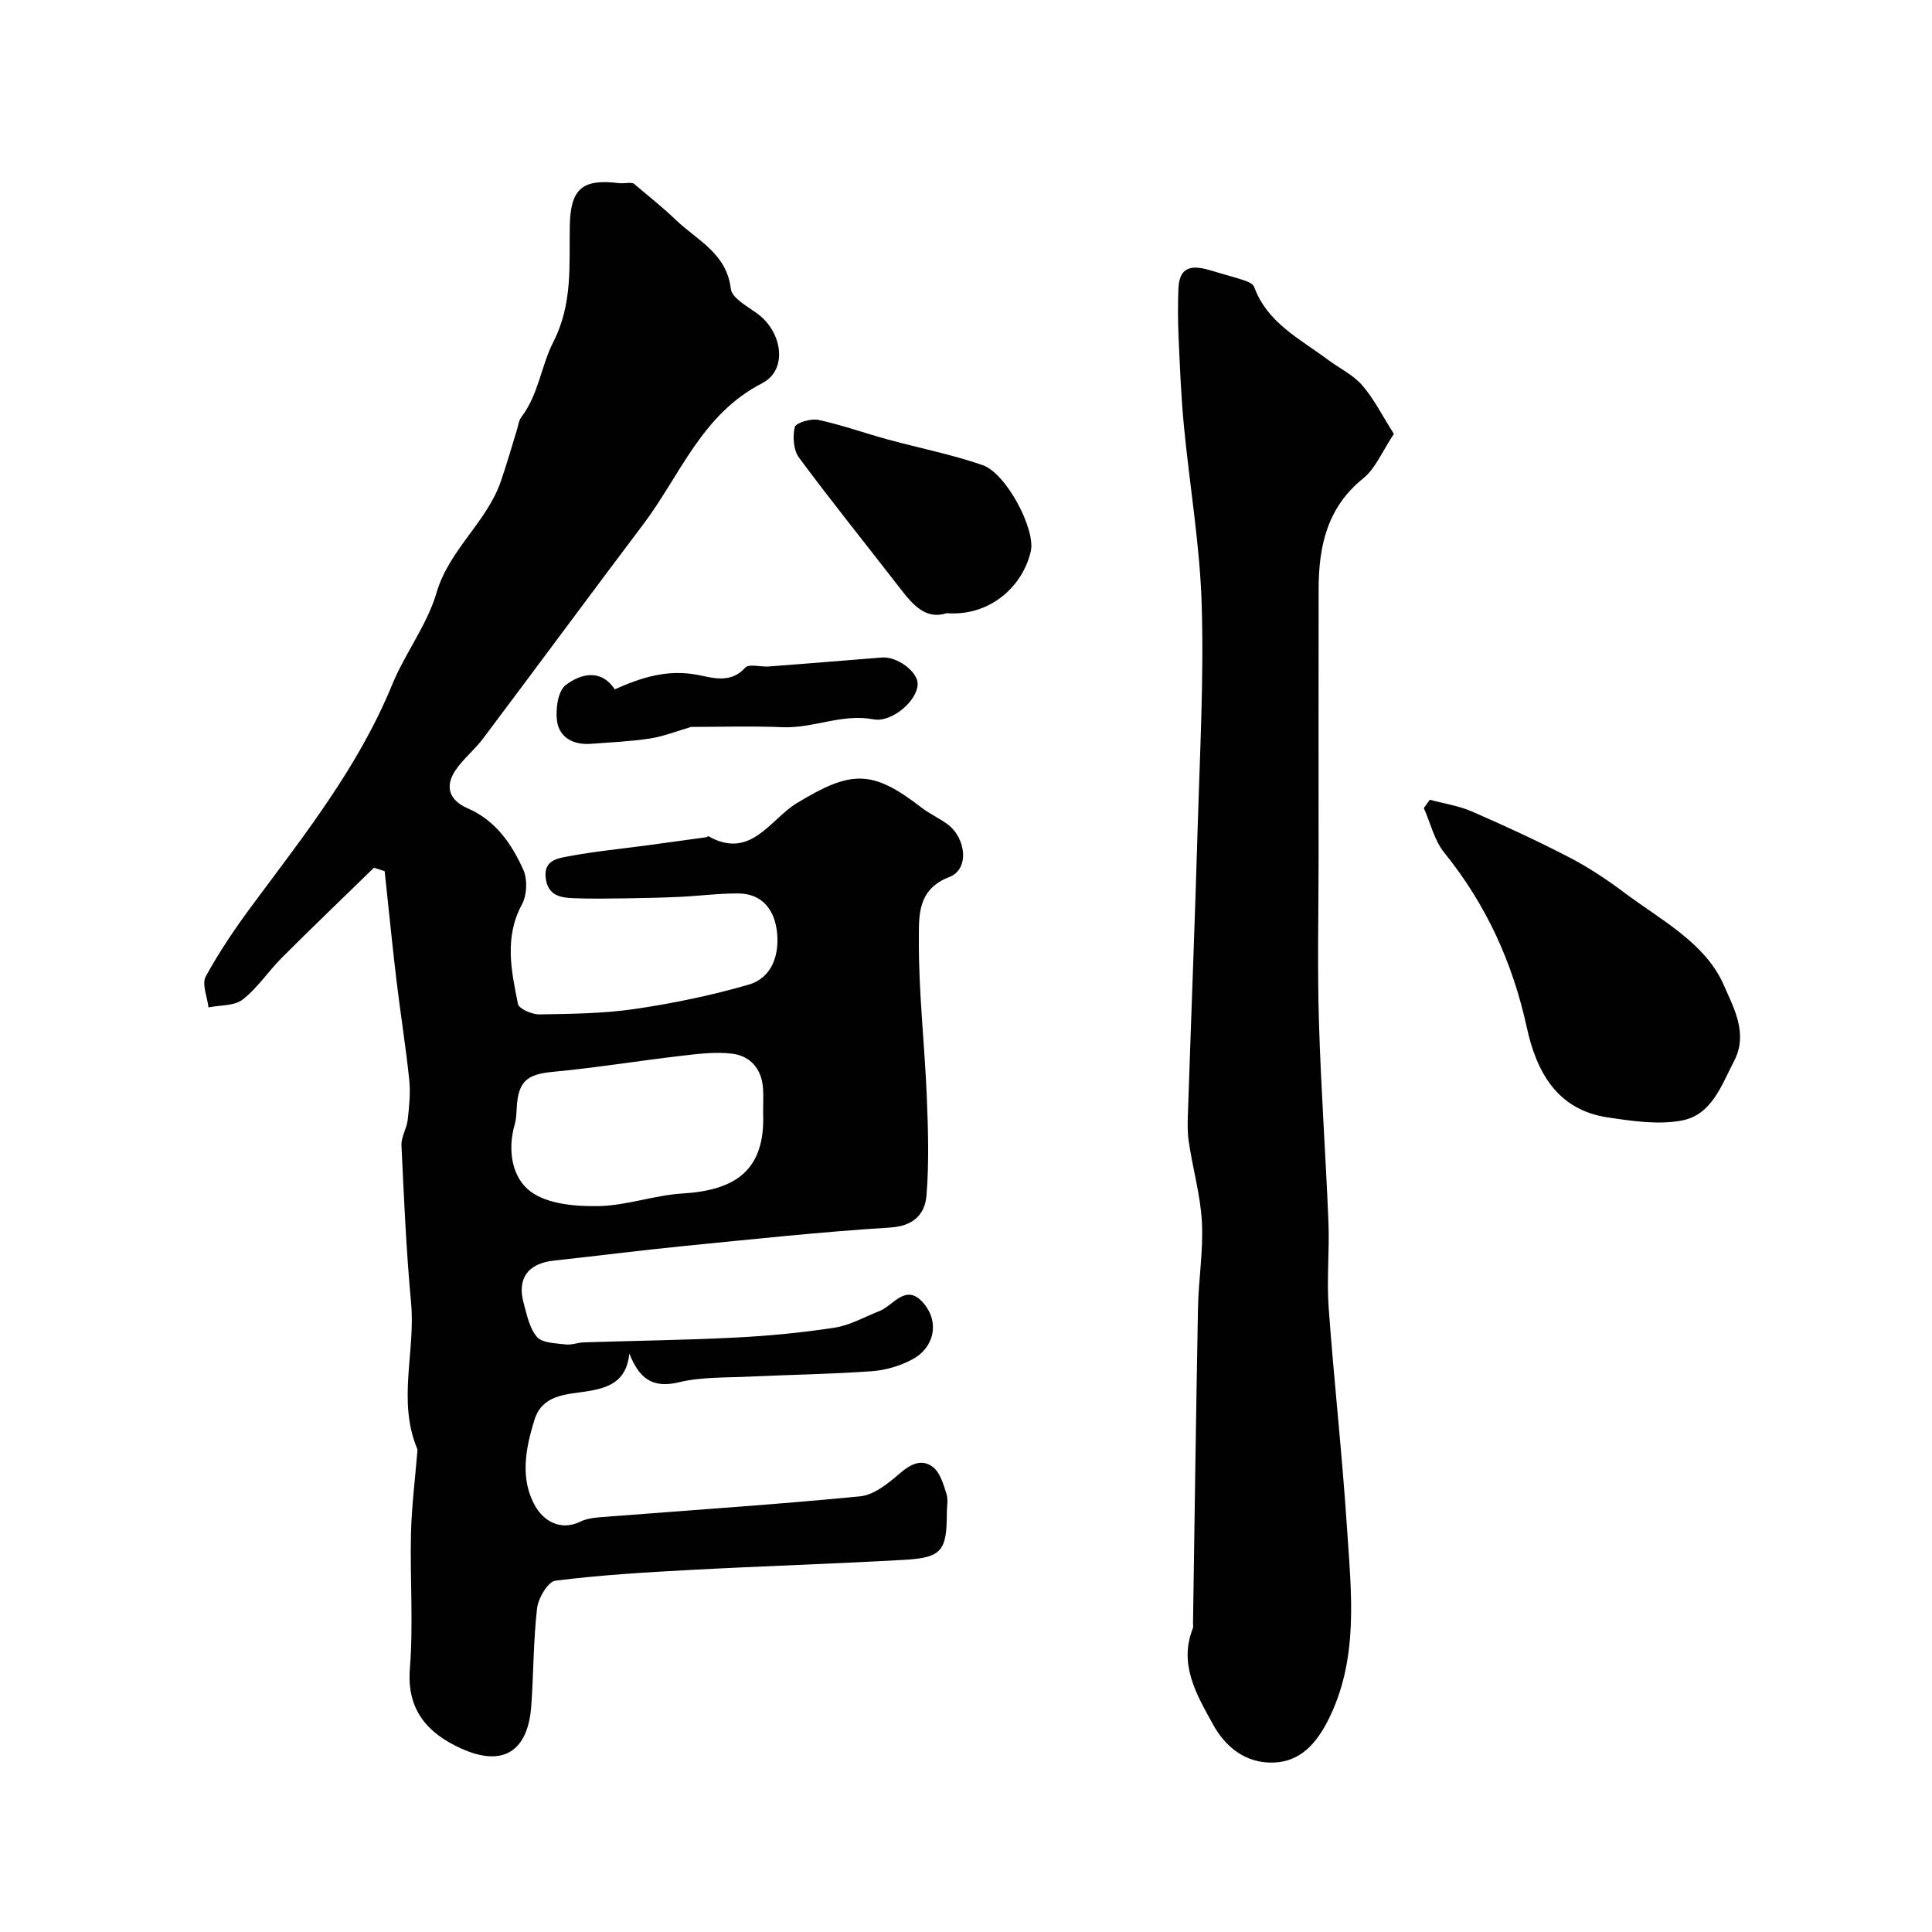
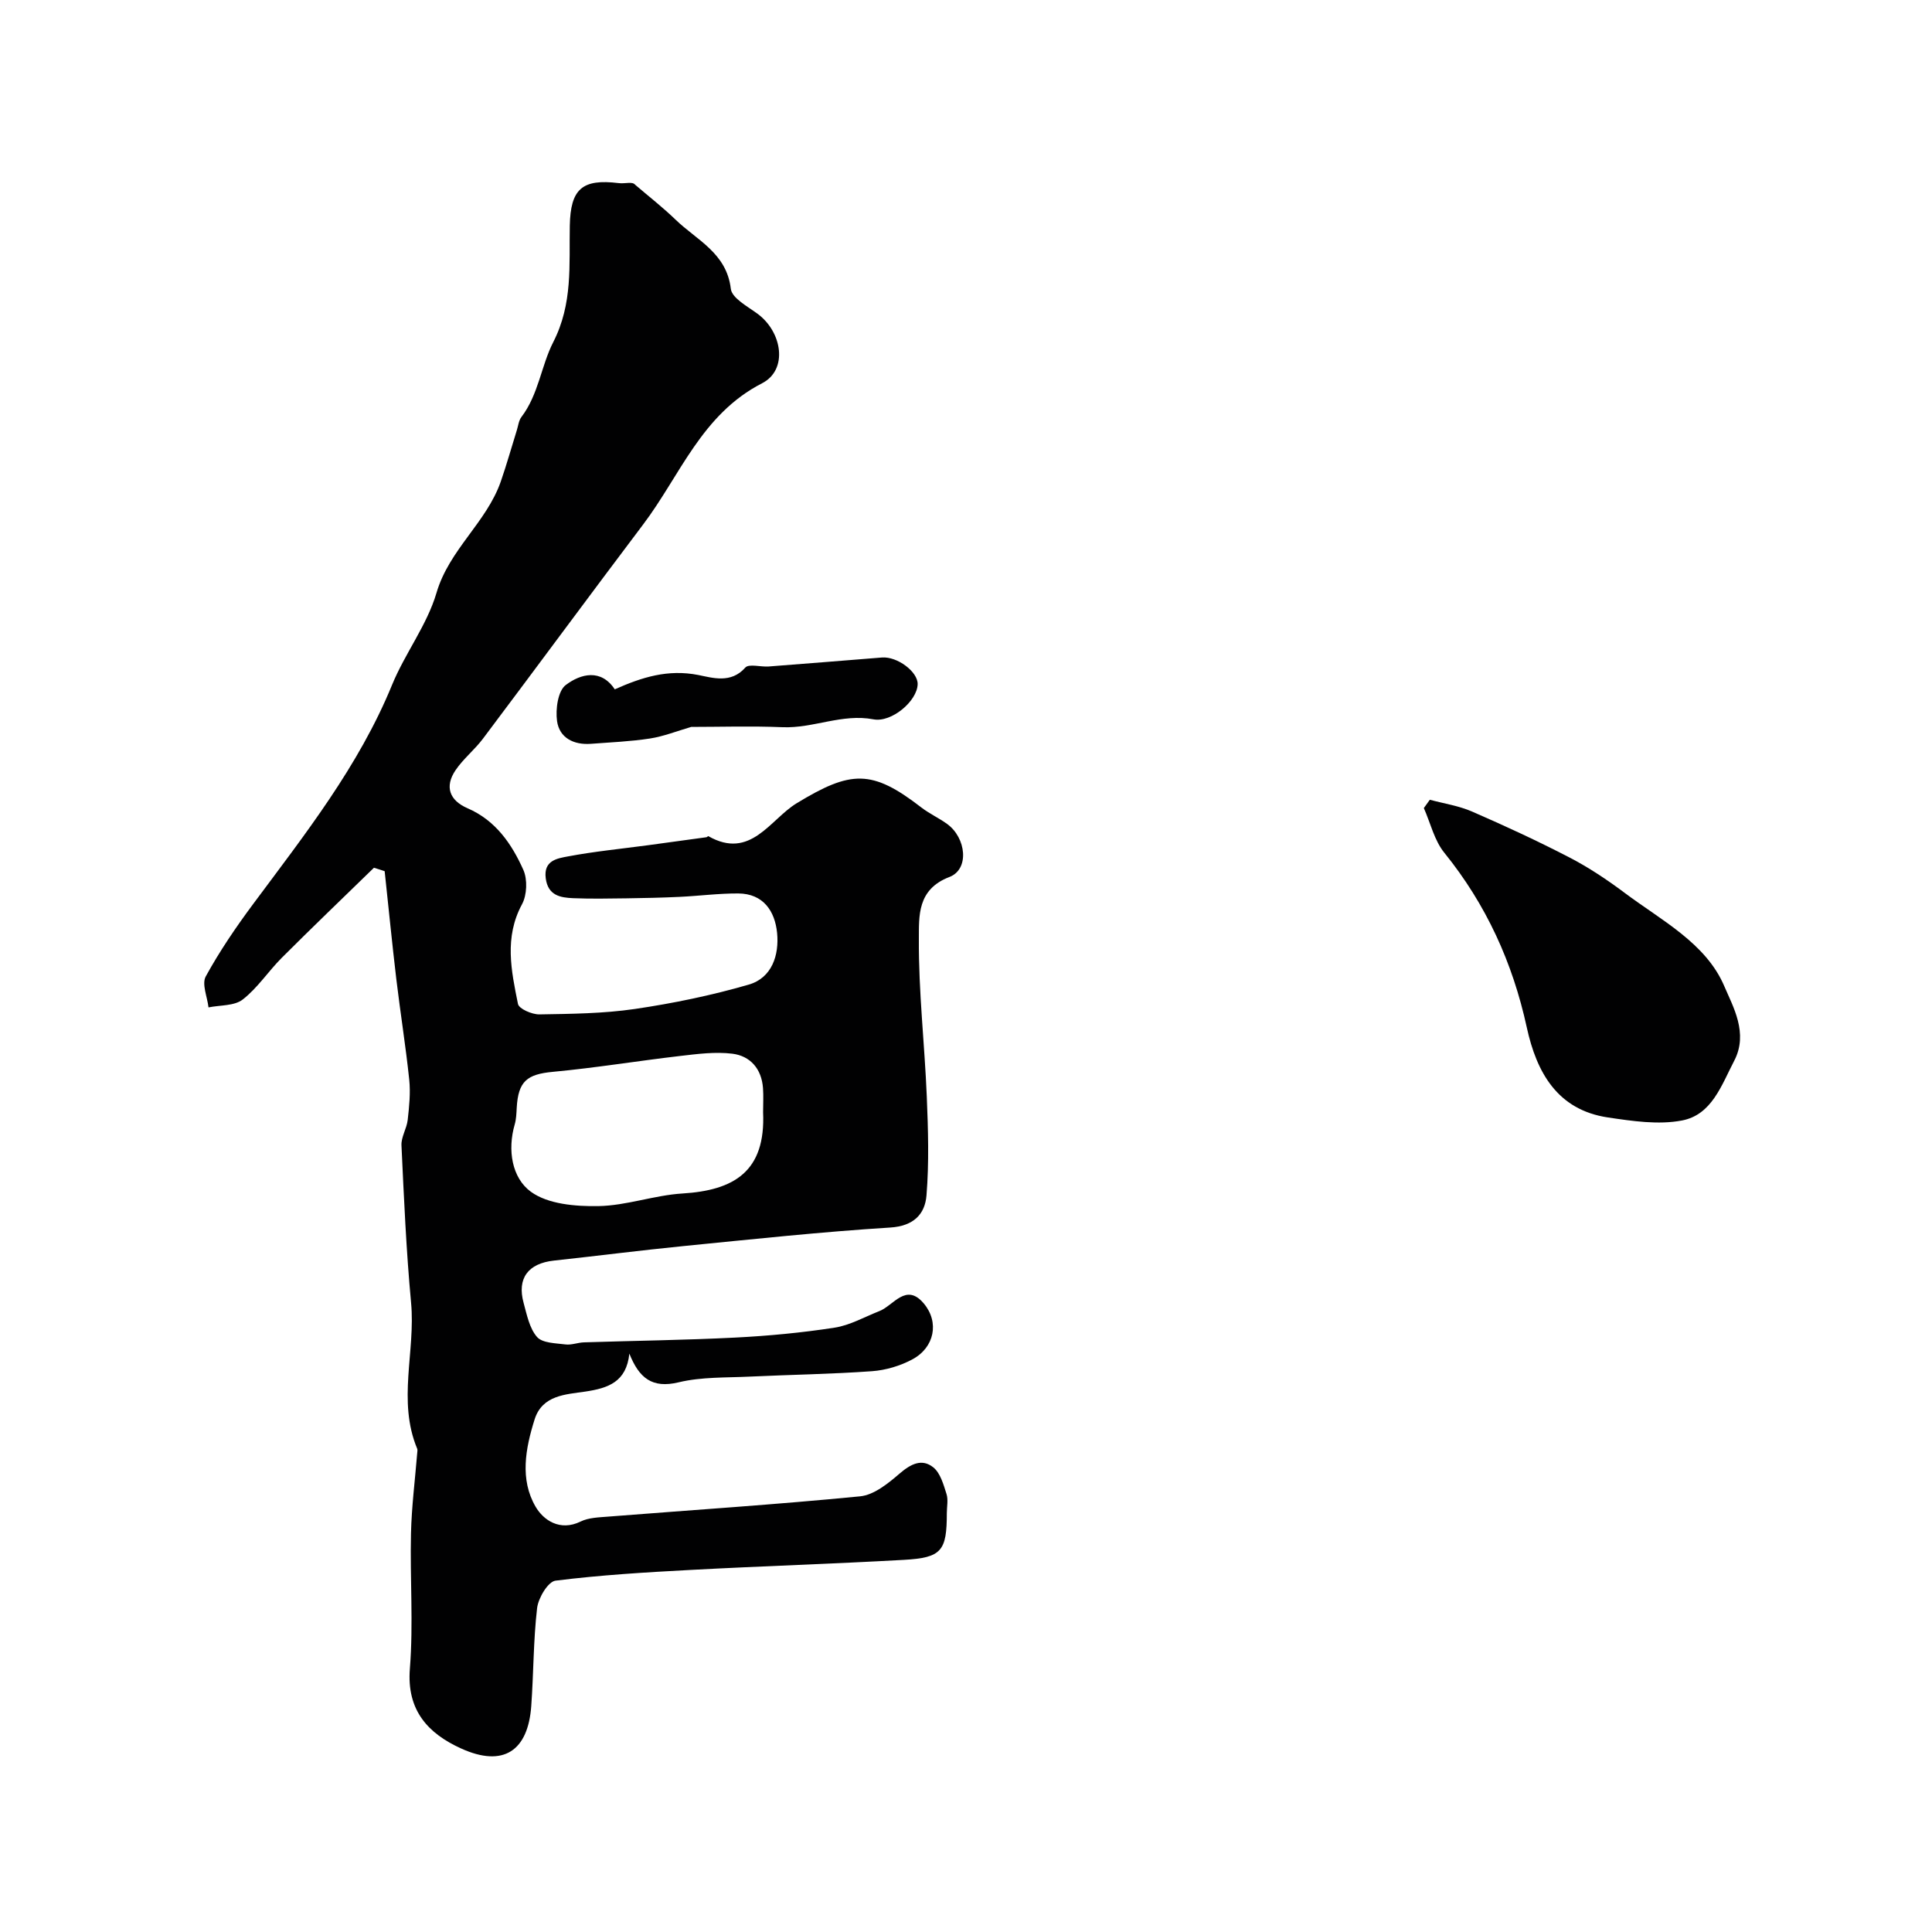
<svg xmlns="http://www.w3.org/2000/svg" enable-background="new 0 0 400 400" viewBox="0 0 400 400">
  <g fill="#010102">
    <path d="m77.42 179.66c-6.37 6.2-12.79 12.35-19.08 18.64-2.79 2.79-5.01 6.25-8.09 8.64-1.73 1.35-4.68 1.14-7.08 1.63-.25-2.17-1.43-4.85-.57-6.41 2.87-5.24 6.27-10.23 9.84-15.03 10.7-14.4 21.83-28.48 28.73-45.33 2.67-6.52 7.24-12.38 9.2-19.05 2.62-8.96 10.35-14.57 13.31-23.05 1.22-3.51 2.22-7.1 3.33-10.65.29-.92.39-2 .95-2.72 3.54-4.65 4.1-10.64 6.57-15.47 4.1-8.01 3.28-16.01 3.44-24.15.15-7.59 2.56-9.73 10.12-8.8 1.37.17 2.84-.39 3.41.34 2.8 2.4 5.72 4.67 8.37 7.23 4.39 4.25 10.57 6.9 11.44 14.32.22 1.91 3.44 3.63 5.5 5.14 5.16 3.77 6.39 11.63.97 14.41-12.54 6.44-16.95 19.09-24.62 29.23-11.13 14.74-22.08 29.61-33.18 44.37-1.73 2.3-4.07 4.15-5.67 6.52-2.31 3.42-1.23 6.26 2.49 7.87 5.81 2.51 9.14 7.37 11.55 12.75.89 1.99.76 5.22-.28 7.14-3.7 6.85-2.22 13.75-.83 20.62.2 1.02 2.9 2.19 4.43 2.17 6.59-.11 13.25-.17 19.75-1.12 7.95-1.17 15.89-2.81 23.61-5.05 4.79-1.39 6.31-6.11 5.86-10.7-.45-4.5-2.84-8.14-8.05-8.17-4.07-.02-8.13.52-12.2.71-3.65.17-7.3.25-10.96.3-3.67.05-7.34.12-11-.03-2.69-.11-5.23-.56-5.69-4.12-.49-3.72 2.42-4.12 4.6-4.53 5.46-1.03 11.02-1.57 16.53-2.31 4.04-.54 8.09-1.1 12.13-1.66.15-.02.34-.26.41-.22 8.74 4.98 12.78-3.47 18.27-6.81 11.26-6.85 15.58-7.05 25.81.86 1.67 1.29 3.64 2.18 5.35 3.42 3.97 2.88 4.65 9.39.48 10.98-6.74 2.57-6.29 8.19-6.33 12.83-.07 10.87 1.19 21.73 1.64 32.61.28 6.82.49 13.7-.06 20.48-.31 3.88-2.65 6.36-7.53 6.66-14.26.89-28.49 2.42-42.72 3.83-8.97.89-17.91 2.04-26.88 3.01-5.34.58-7.68 3.66-6.28 8.77.67 2.45 1.21 5.26 2.78 7.05 1.12 1.27 3.84 1.28 5.89 1.54 1.23.16 2.54-.39 3.82-.43 10.45-.34 20.91-.46 31.35-.99 6.86-.35 13.74-1 20.53-2.05 3.19-.49 6.2-2.22 9.28-3.43 2.98-1.17 5.52-5.97 9.21-1.57 3.25 3.88 2.2 9.11-2.37 11.56-2.51 1.35-5.5 2.24-8.34 2.45-8.41.61-16.86.72-25.29 1.12-4.93.24-10.01.04-14.75 1.18-5.52 1.33-8.2-.89-10.22-5.94-.61 5.86-4.36 7.15-9.11 7.86-4.04.6-8.92.71-10.51 5.78-1.89 6.01-3.09 12.41.21 18.06 1.61 2.77 5.04 5.16 9.31 3.07 1.67-.82 3.78-.86 5.71-1.02 17.39-1.37 34.8-2.5 52.16-4.2 2.88-.28 5.81-2.67 8.18-4.71 2.31-1.99 4.62-3.19 6.99-1.28 1.45 1.17 2.1 3.54 2.72 5.49.39 1.21.07 2.64.07 3.98 0 7.82-1.07 9.23-8.85 9.67-14.69.83-29.4 1.29-44.09 2.08-9.38.5-18.77 1.06-28.08 2.23-1.54.19-3.56 3.58-3.81 5.68-.78 6.71-.72 13.52-1.21 20.28-.66 9.22-5.71 12.79-14.53 8.78-6.79-3.08-11.3-7.85-10.6-16.53.74-9.27.01-18.66.23-27.98.13-5.56.84-11.11 1.29-16.66.02-.3.1-.65-.01-.9-4.13-9.91-.32-20.15-1.26-30.21-1.01-10.83-1.48-21.72-1.99-32.59-.08-1.73 1.09-3.48 1.29-5.26.31-2.75.6-5.58.32-8.31-.73-6.97-1.85-13.91-2.68-20.87-.88-7.43-1.61-14.88-2.41-22.32-.76-.26-1.49-.49-2.22-.71zm80.57 50.61c0-1.67.1-3.34-.02-5-.29-3.96-2.61-6.64-6.33-7.11-3.55-.44-7.26.05-10.85.47-8.78 1.02-17.51 2.46-26.3 3.28-5.35.5-7.2 1.91-7.51 7.47-.06 1.14-.1 2.33-.41 3.41-1.55 5.34-.57 11.08 3.33 13.94 3.54 2.59 9.26 3.06 13.99 2.98 5.81-.1 11.56-2.25 17.39-2.61 10.67-.65 17.27-4.52 16.71-16.83z" />
-     <path d="m288.59 89.84c-2.42 3.61-3.79 7.14-6.35 9.2-7.47 6.02-9.21 14.02-9.23 22.83-.04 18.51-.01 37.02-.01 55.52 0 11.35-.27 22.7.07 34.04.41 13.87 1.41 27.72 1.97 41.58.24 5.87-.38 11.79.04 17.64 1.1 15.24 2.81 30.44 3.8 45.69.88 13.52 2.55 27.23-4.02 40.03-2.34 4.55-5.61 8.34-11.11 8.55-5.81.22-10.03-3.19-12.64-7.95-3.35-6.1-7.13-12.36-4.13-19.89.11-.29.02-.66.02-.99.33-21.75.62-43.51 1.03-65.26.11-5.95 1.13-11.92.81-17.84-.3-5.63-1.94-11.17-2.74-16.78-.35-2.45-.17-5-.09-7.5.64-19.19 1.4-38.38 1.96-57.57.45-15.31 1.29-30.64.83-45.92-.37-12.42-2.52-24.78-3.7-37.19-.58-6.07-.82-12.18-1.09-18.28-.15-3.34-.16-6.69-.03-10.03.2-4.97 3.32-4.76 6.86-3.68 2.28.7 4.59 1.29 6.85 2.04.73.24 1.74.7 1.96 1.3 2.72 7.48 9.52 10.79 15.31 15.12 2.35 1.76 5.17 3.08 7.05 5.25 2.44 2.79 4.13 6.23 6.58 10.09z" />
    <path d="m296.03 165.58c2.93.79 6.01 1.25 8.76 2.45 6.8 2.96 13.55 6.08 20.13 9.49 4 2.07 7.8 4.61 11.41 7.31 7.63 5.73 16.89 10.44 20.68 19.38 1.76 4.15 5.02 9.68 2.05 15.39-2.65 5.09-4.64 11.19-10.8 12.38-4.9.94-10.28.13-15.34-.62-10.53-1.56-14.8-9.41-16.81-18.62-2.93-13.44-8.41-25.47-17.08-36.19-2.07-2.55-2.86-6.14-4.24-9.25.41-.57.83-1.14 1.24-1.72z" />
-     <path d="m196.01 126.95c-4.29 1.4-6.96-1.65-9.57-5.03-7-9.05-14.19-17.96-21-27.15-1.16-1.56-1.36-4.38-.89-6.35.21-.88 3.34-1.82 4.88-1.49 4.85 1.04 9.55 2.74 14.35 4.05 6.54 1.79 13.25 3.1 19.64 5.31 4.97 1.71 11.02 13.37 10 17.82-1.68 7.4-8.57 13.53-17.41 12.84z" />
    <path d="m127.28 142.72c5.65-2.52 11.01-4.2 17.29-2.97 2.94.58 6.77 1.83 9.73-1.53.74-.84 3.19-.11 4.84-.23 7.82-.59 15.64-1.24 23.46-1.86 3.17-.25 7.46 2.96 7.39 5.53-.09 3.49-5.41 7.99-9.15 7.27-6.47-1.24-12.45 1.89-18.82 1.63-6.48-.27-12.98-.06-18.91-.06-2.99.87-5.71 1.96-8.54 2.4-4.04.62-8.15.79-12.24 1.1-3.55.26-6.51-1.23-7-4.71-.34-2.45.18-6.25 1.81-7.47 3.12-2.36 7.31-3.39 10.14.9z" />
  </g>
</svg>